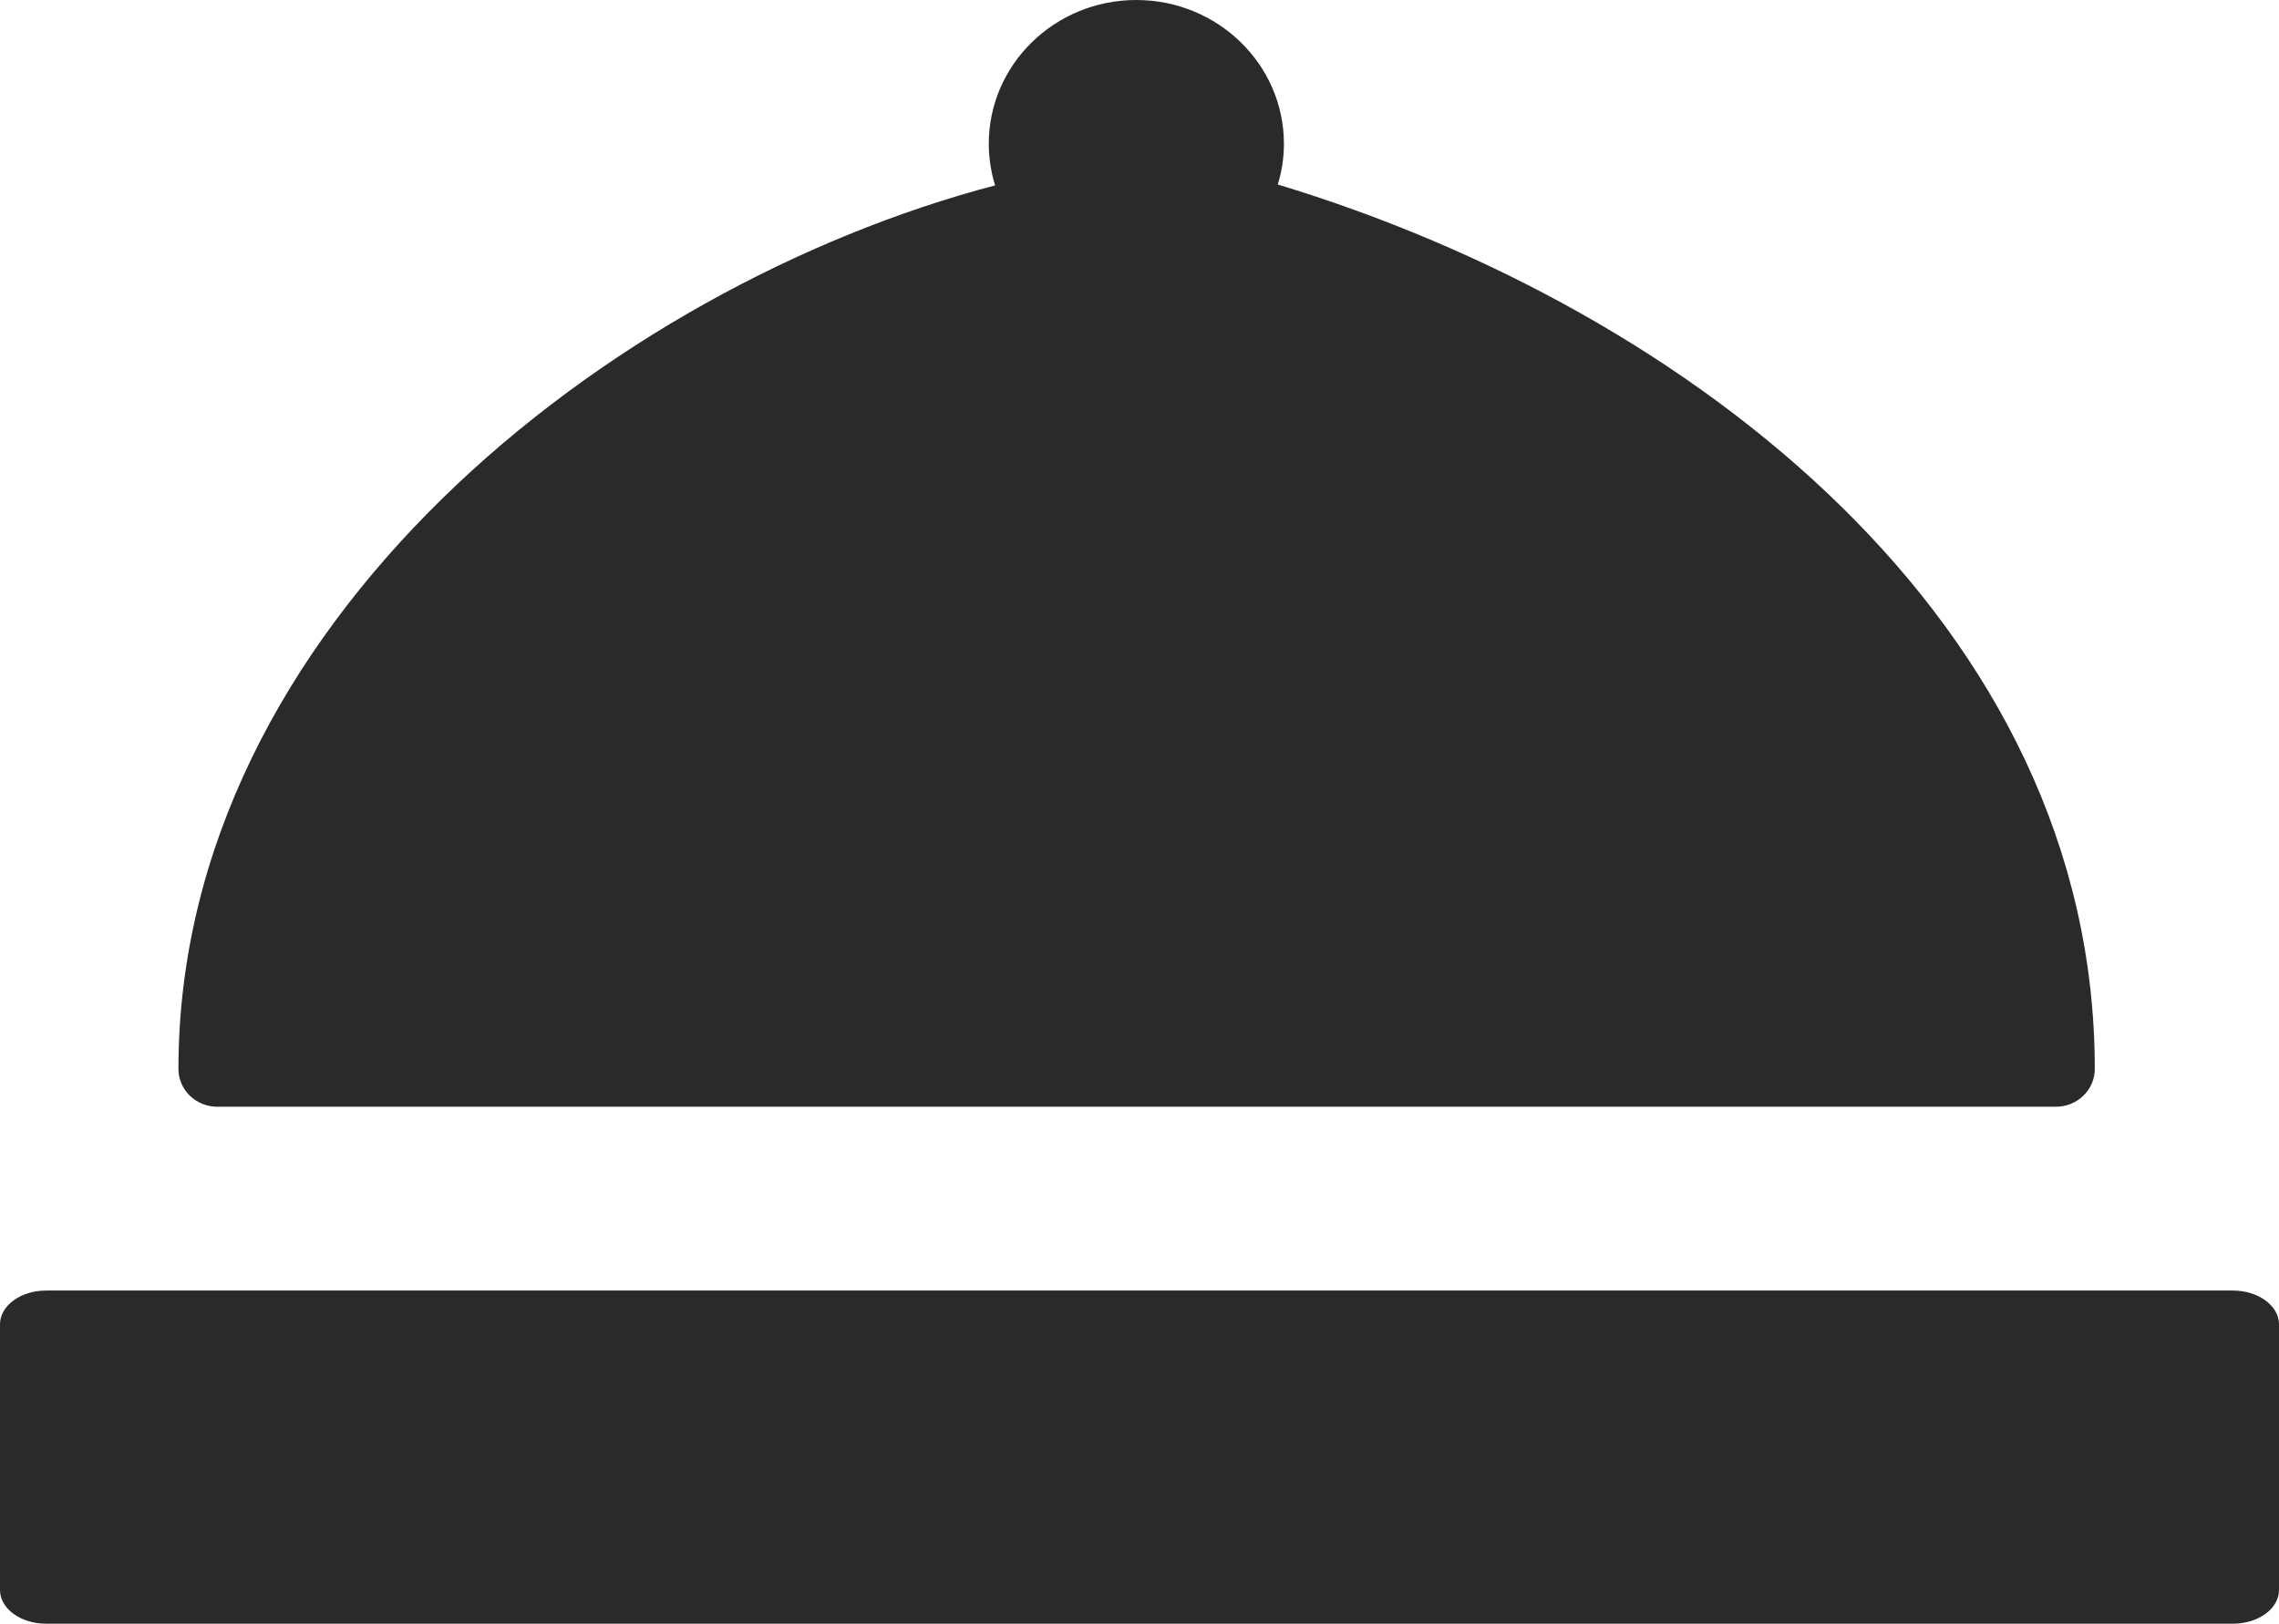
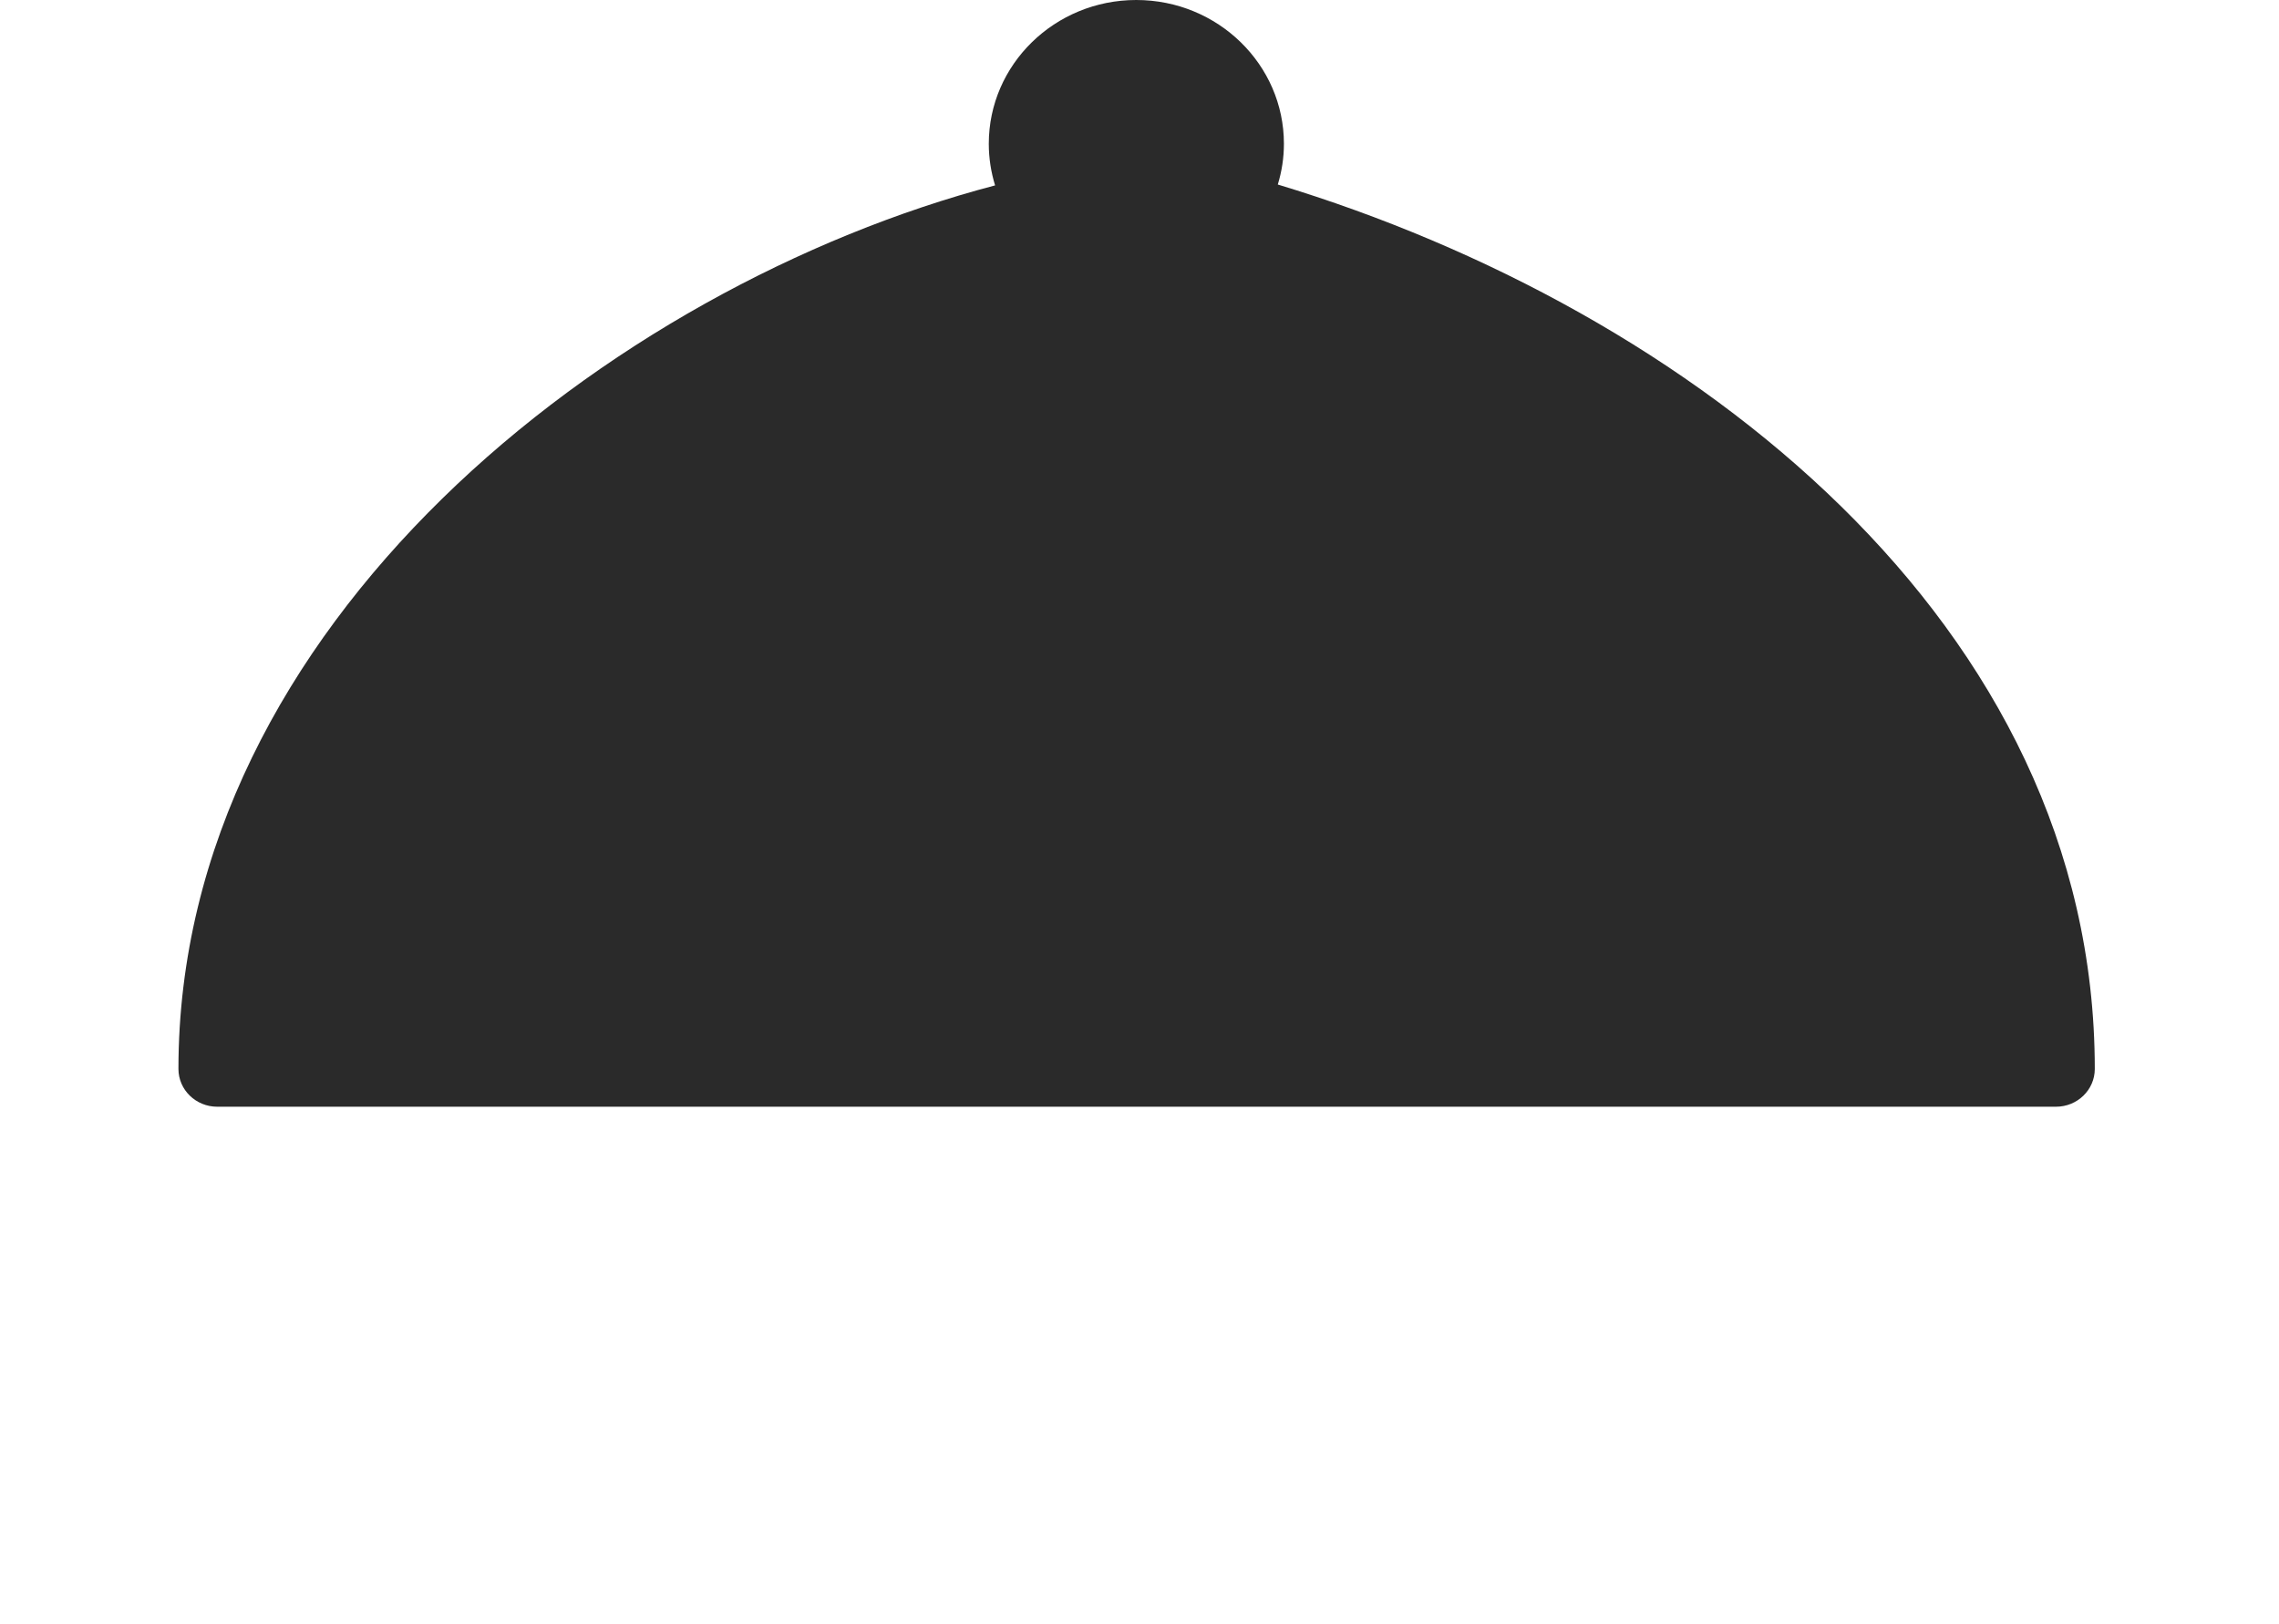
<svg xmlns="http://www.w3.org/2000/svg" version="1.1" id="Capa_1" x="0px" y="0px" width="13.027px" height="9.285px" viewBox="0 0 13.027 9.285" style="enable-background:new 0 0 13.027 9.285;" xml:space="preserve">
  <style type="text/css">
	.st0{fill:#2A2A2A;}
</style>
  <g>
    <g>
      <path class="st0" d="M1.242,6.328h10.51c0.123,0,0.222-0.097,0.222-0.216c0-2.55-2.311-4.343-4.67-5.057    C7.327,0.98,7.339,0.902,7.339,0.822C7.339,0.369,6.961,0,6.495,0S5.652,0.369,5.652,0.822c0,0.083,0.013,0.163,0.036,0.238    C3.485,1.639,1.02,3.573,1.02,6.112C1.02,6.231,1.119,6.328,1.242,6.328z" />
-       <path class="st0" d="M12.763,7.379H0.264C0.118,7.379,0,7.466,0,7.572v1.519c0,0.107,0.118,0.193,0.264,0.193h12.499    c0.146,0,0.264-0.086,0.264-0.193V7.572C13.027,7.466,12.909,7.379,12.763,7.379z" />
    </g>
  </g>
</svg>